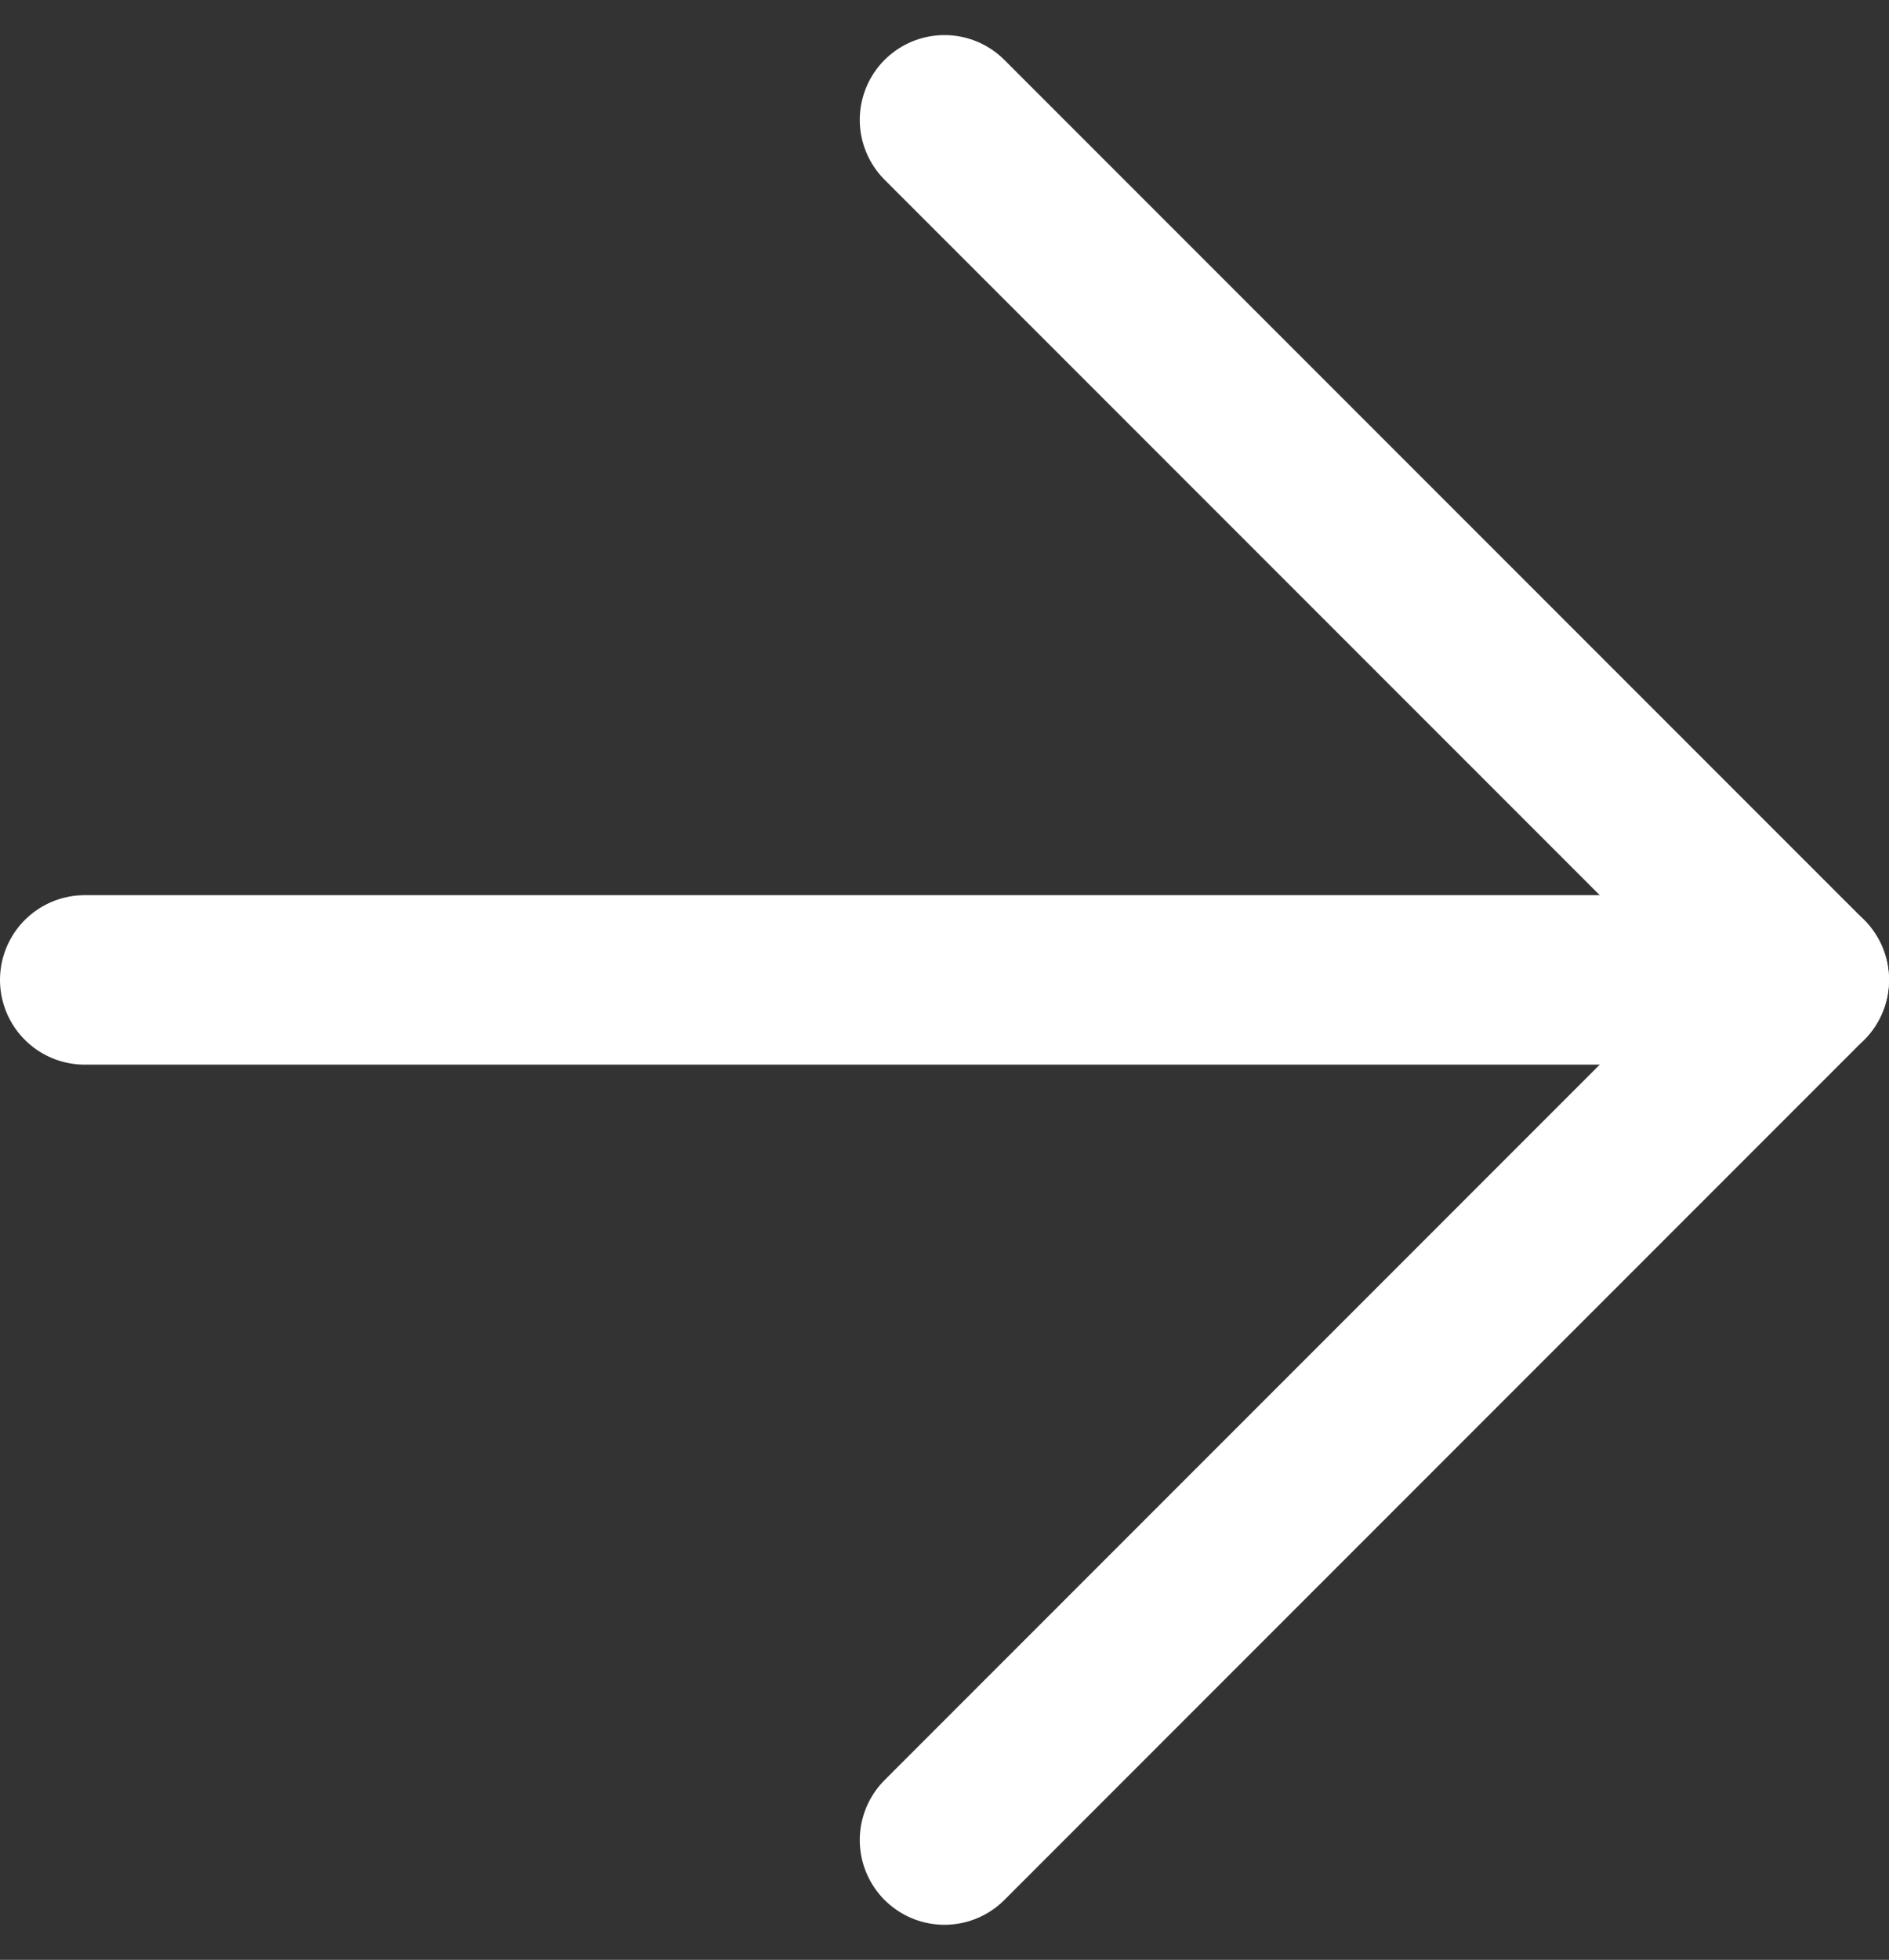
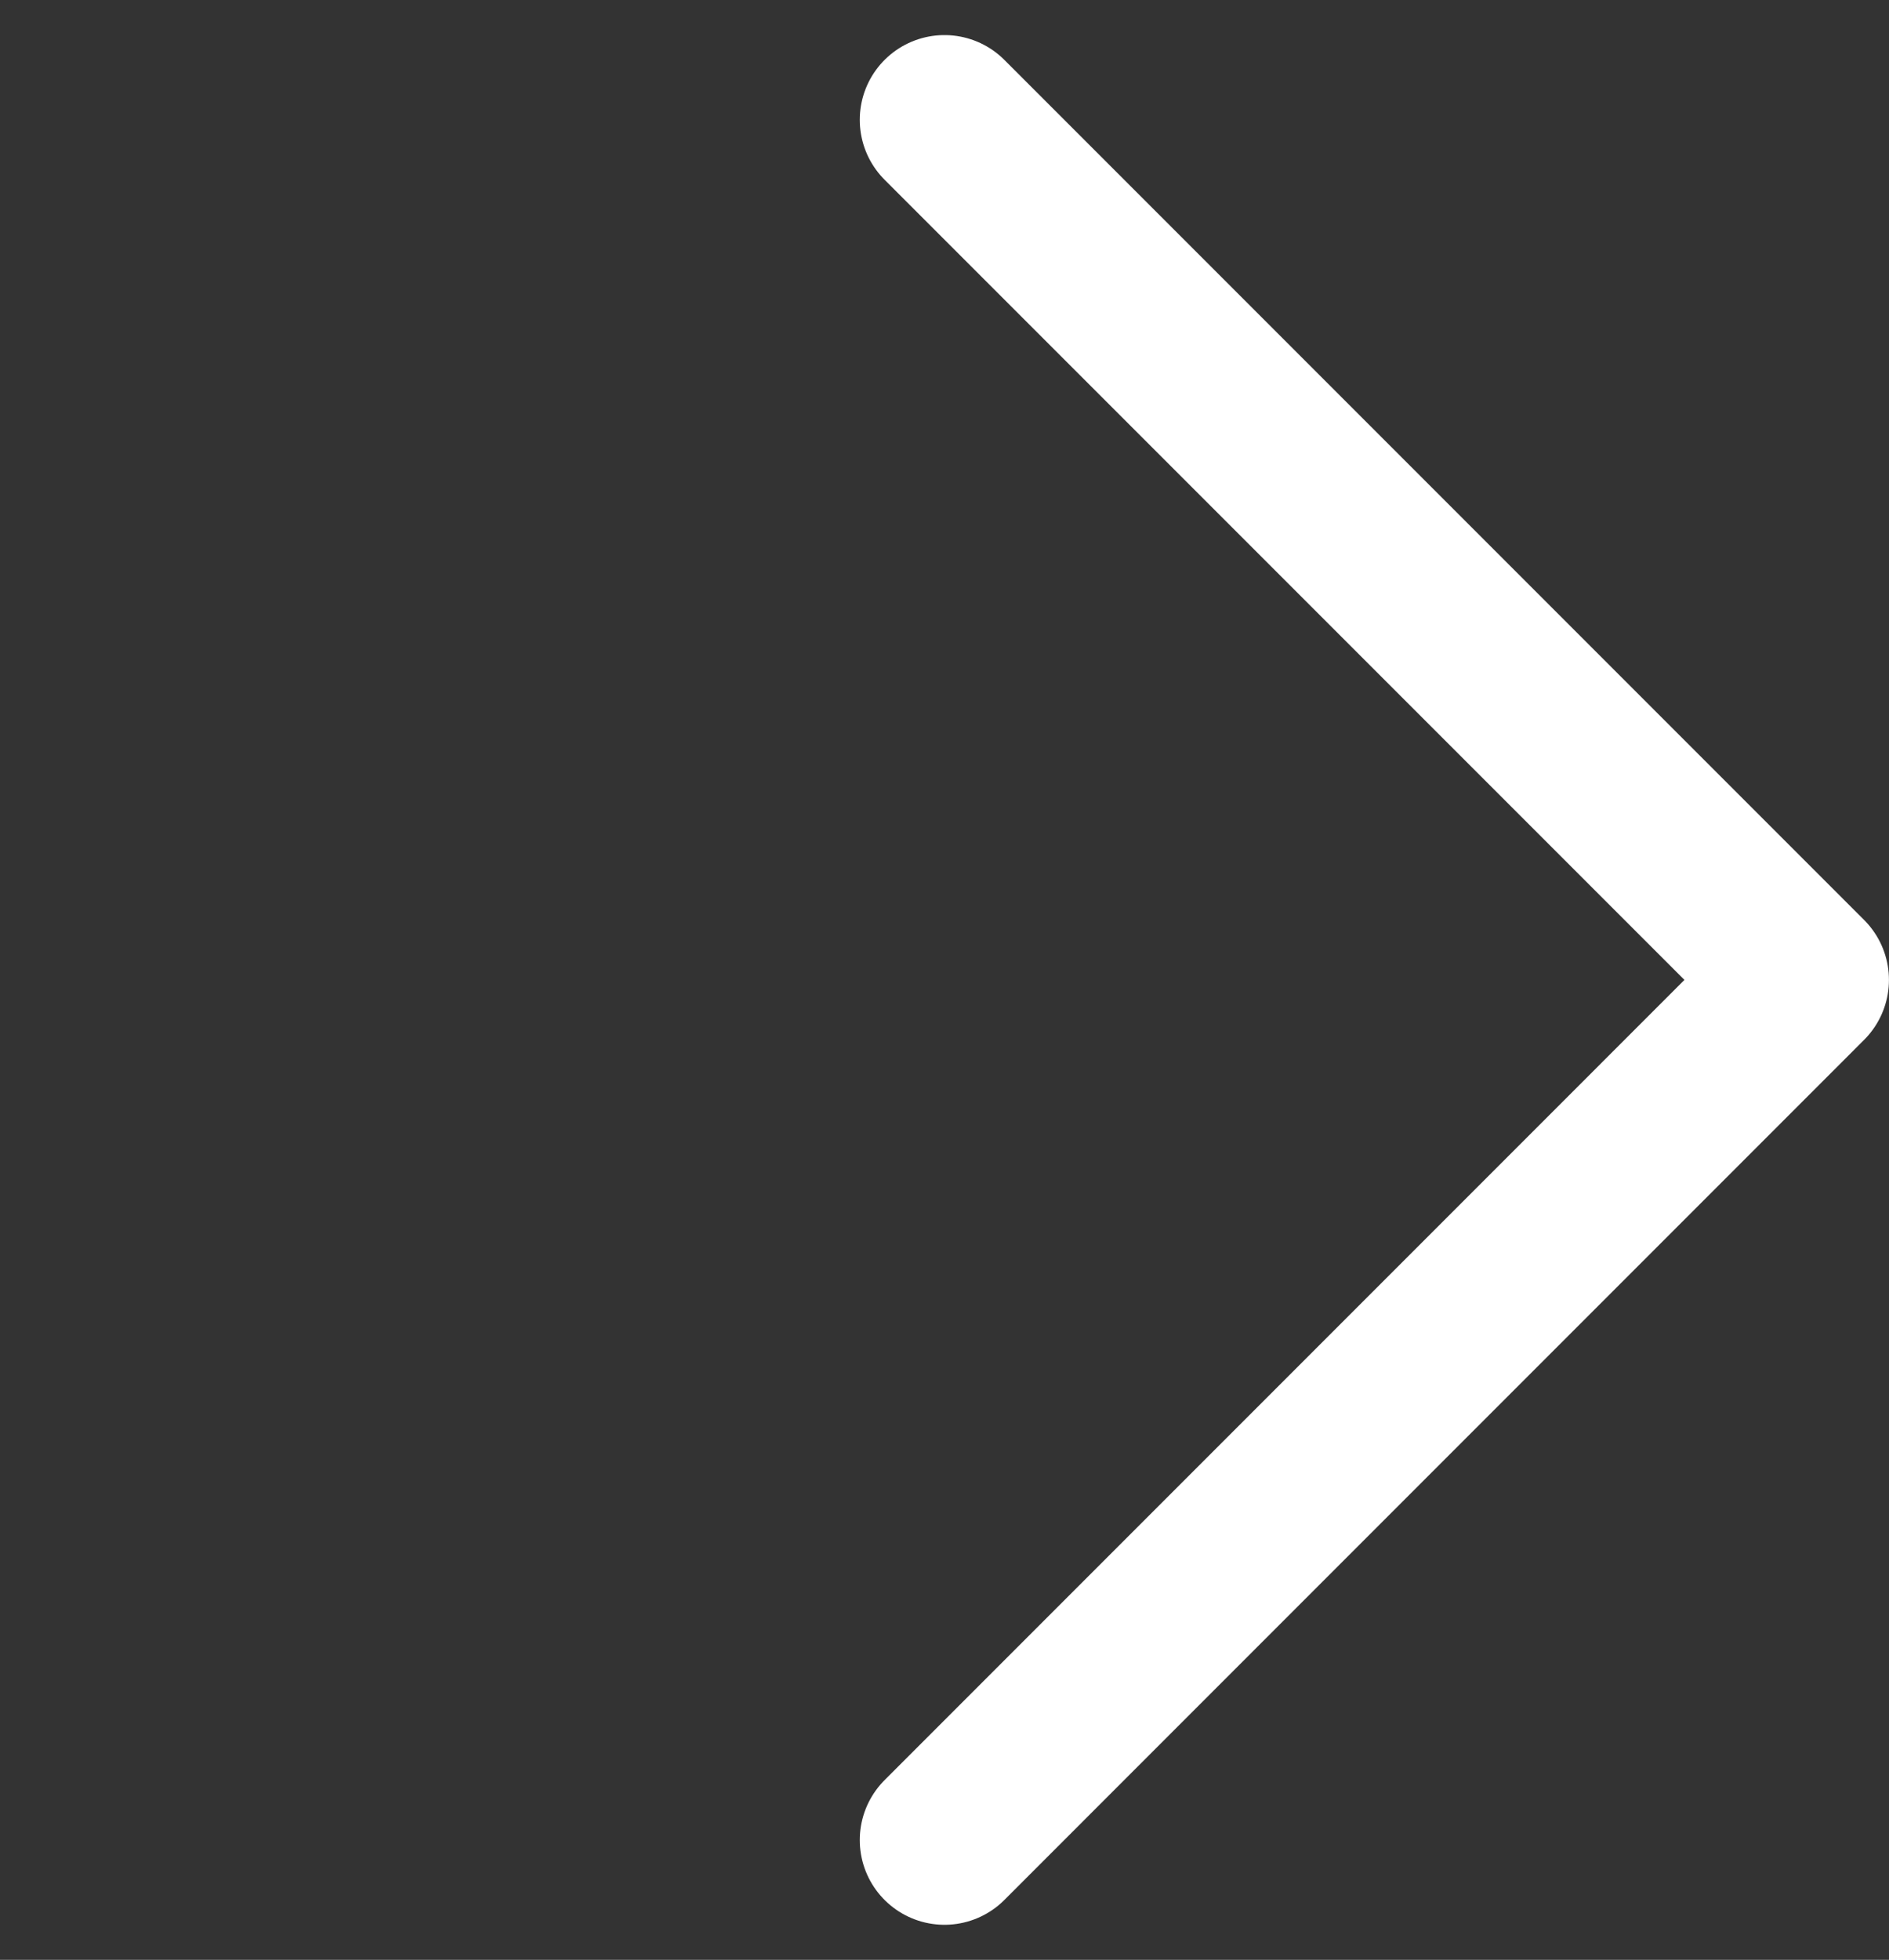
<svg xmlns="http://www.w3.org/2000/svg" width="33.451" height="34.693" viewBox="0 0 33.451 34.693">
  <rect x="0" y="0" width="33.451" height="34.693" fill="#333333" stroke="none" />
  <g id="Icon_feather-arrow-right" data-name="Icon feather-arrow-right" transform="translate(-6 -5.379)">
-     <path id="路径_84" data-name="路径 84" d="M7.5,18H37.951" transform="translate(0 4.725)" fill="none" stroke="#fff" stroke-linecap="round" stroke-linejoin="round" stroke-width="3" />
    <path id="路径_85" data-name="路径 85" d="M18,7.5,33.225,22.725,18,37.951" transform="translate(4.725)" fill="none" stroke="#fff" stroke-linecap="round" stroke-linejoin="round" stroke-width="3" />
  </g>
</svg>